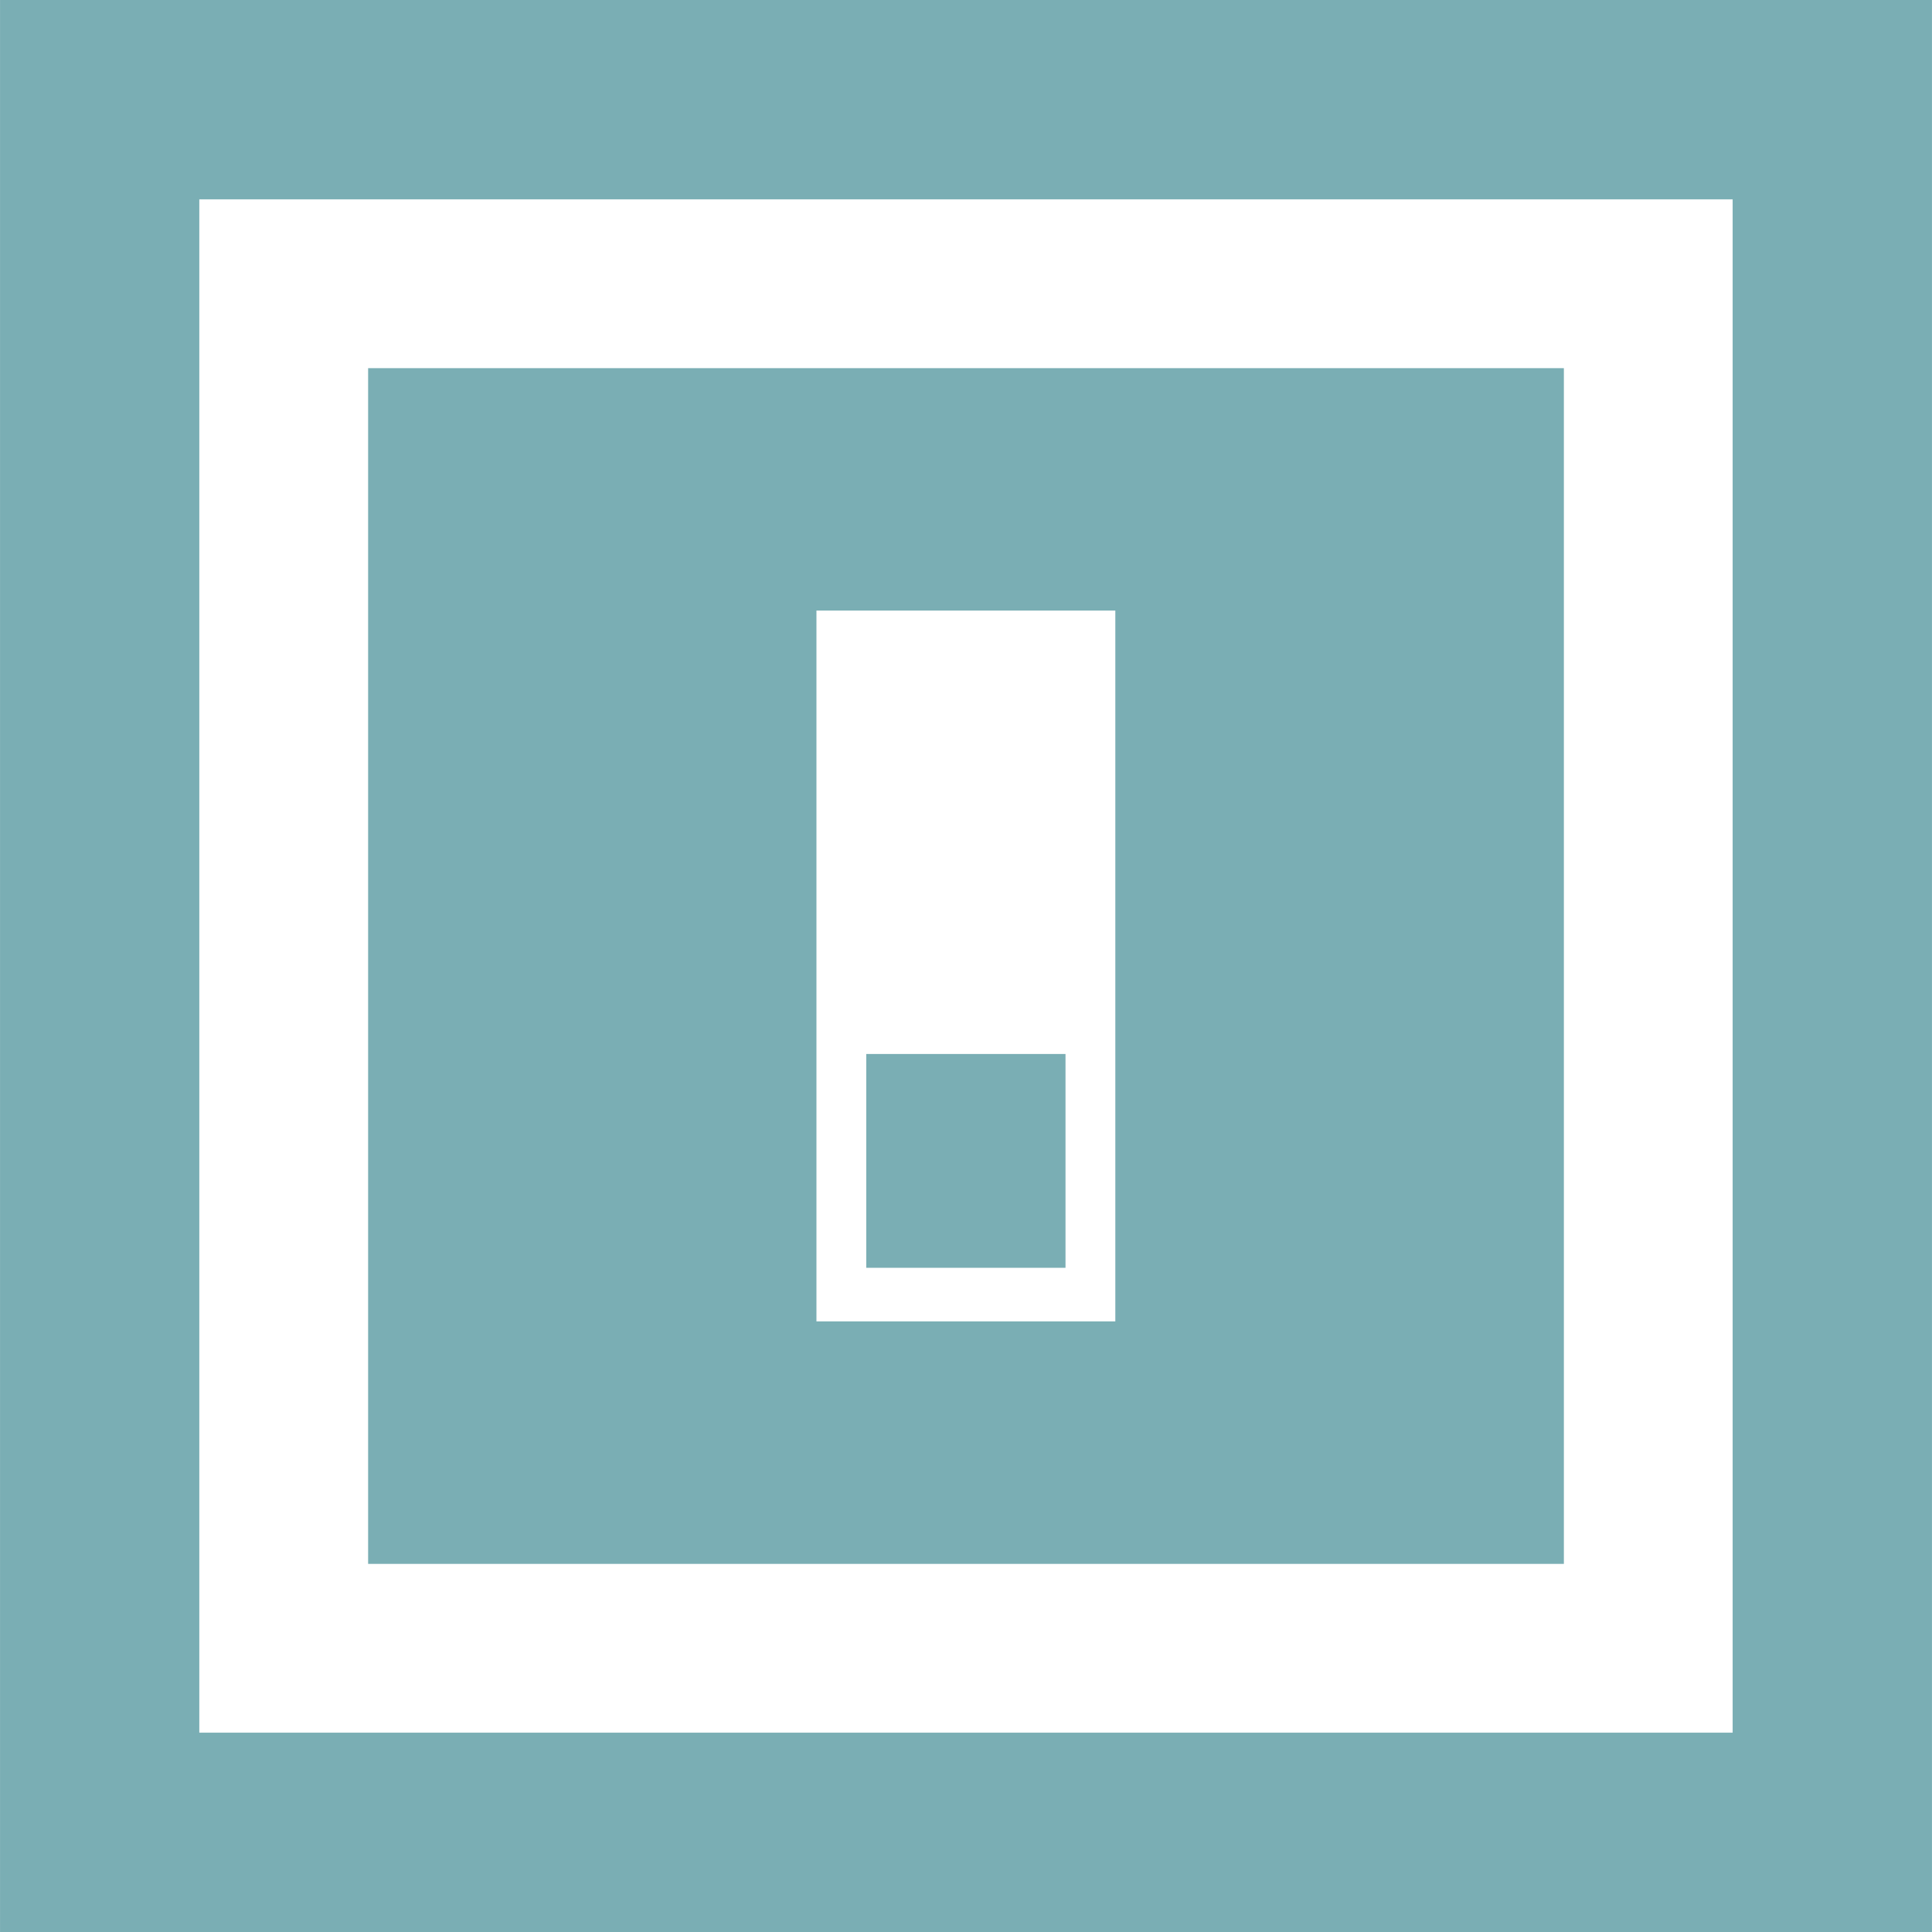
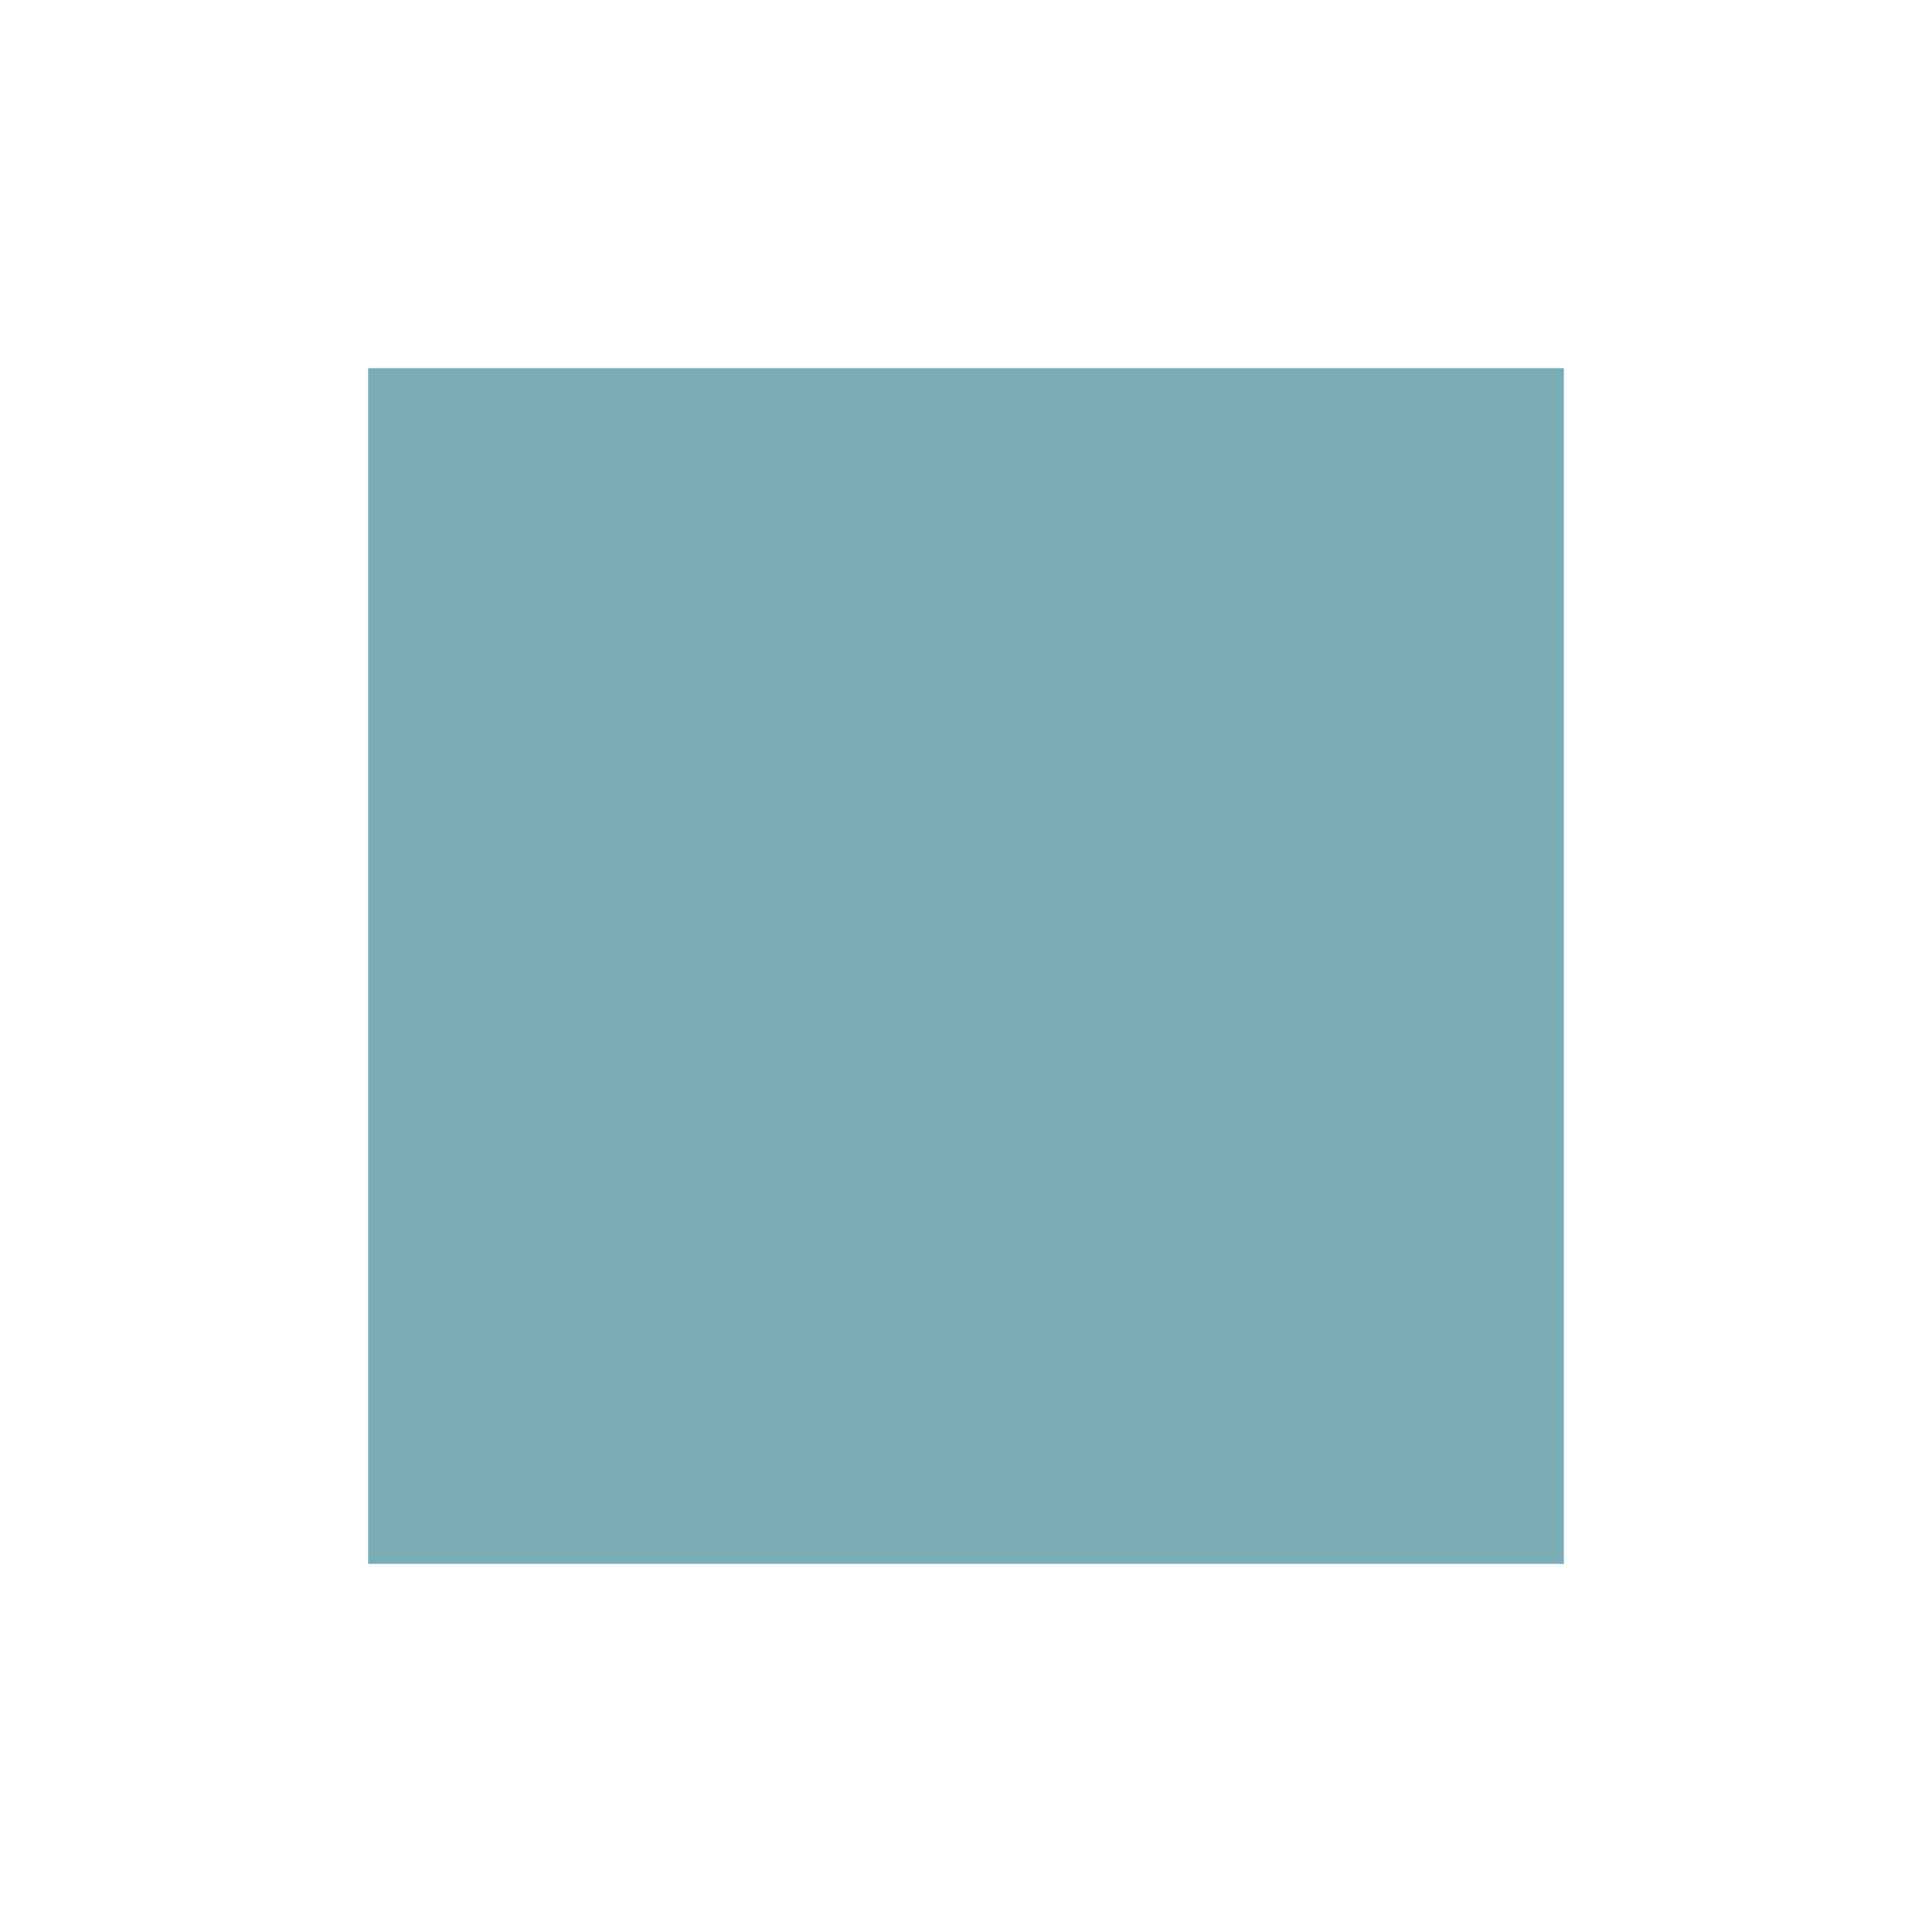
<svg xmlns="http://www.w3.org/2000/svg" version="1.1" id="Capa_1" x="0px" y="0px" width="512px" height="512px" viewBox="0 0 512 512" enable-background="new 0 0 512 512" xml:space="preserve">
  <g>
-     <path fill="#7AAEB4" d="M0.009,0v512h511.983V0H0.009z M459.17,459.174H52.818V52.825H459.17V459.174z" />
-     <path fill="#7AAEB4" d="M414.443,97.562H97.556v316.885h316.887V97.562z M295.573,350.177h-79.206V161.809h79.206V350.177z" />
+     <path fill="#7AAEB4" d="M414.443,97.562H97.556v316.885h316.887V97.562z h-79.206V161.809h79.206V350.177z" />
    <rect x="229.565" y="279.317" fill="#7AAEB4" width="52.805" height="56.663" />
  </g>
</svg>